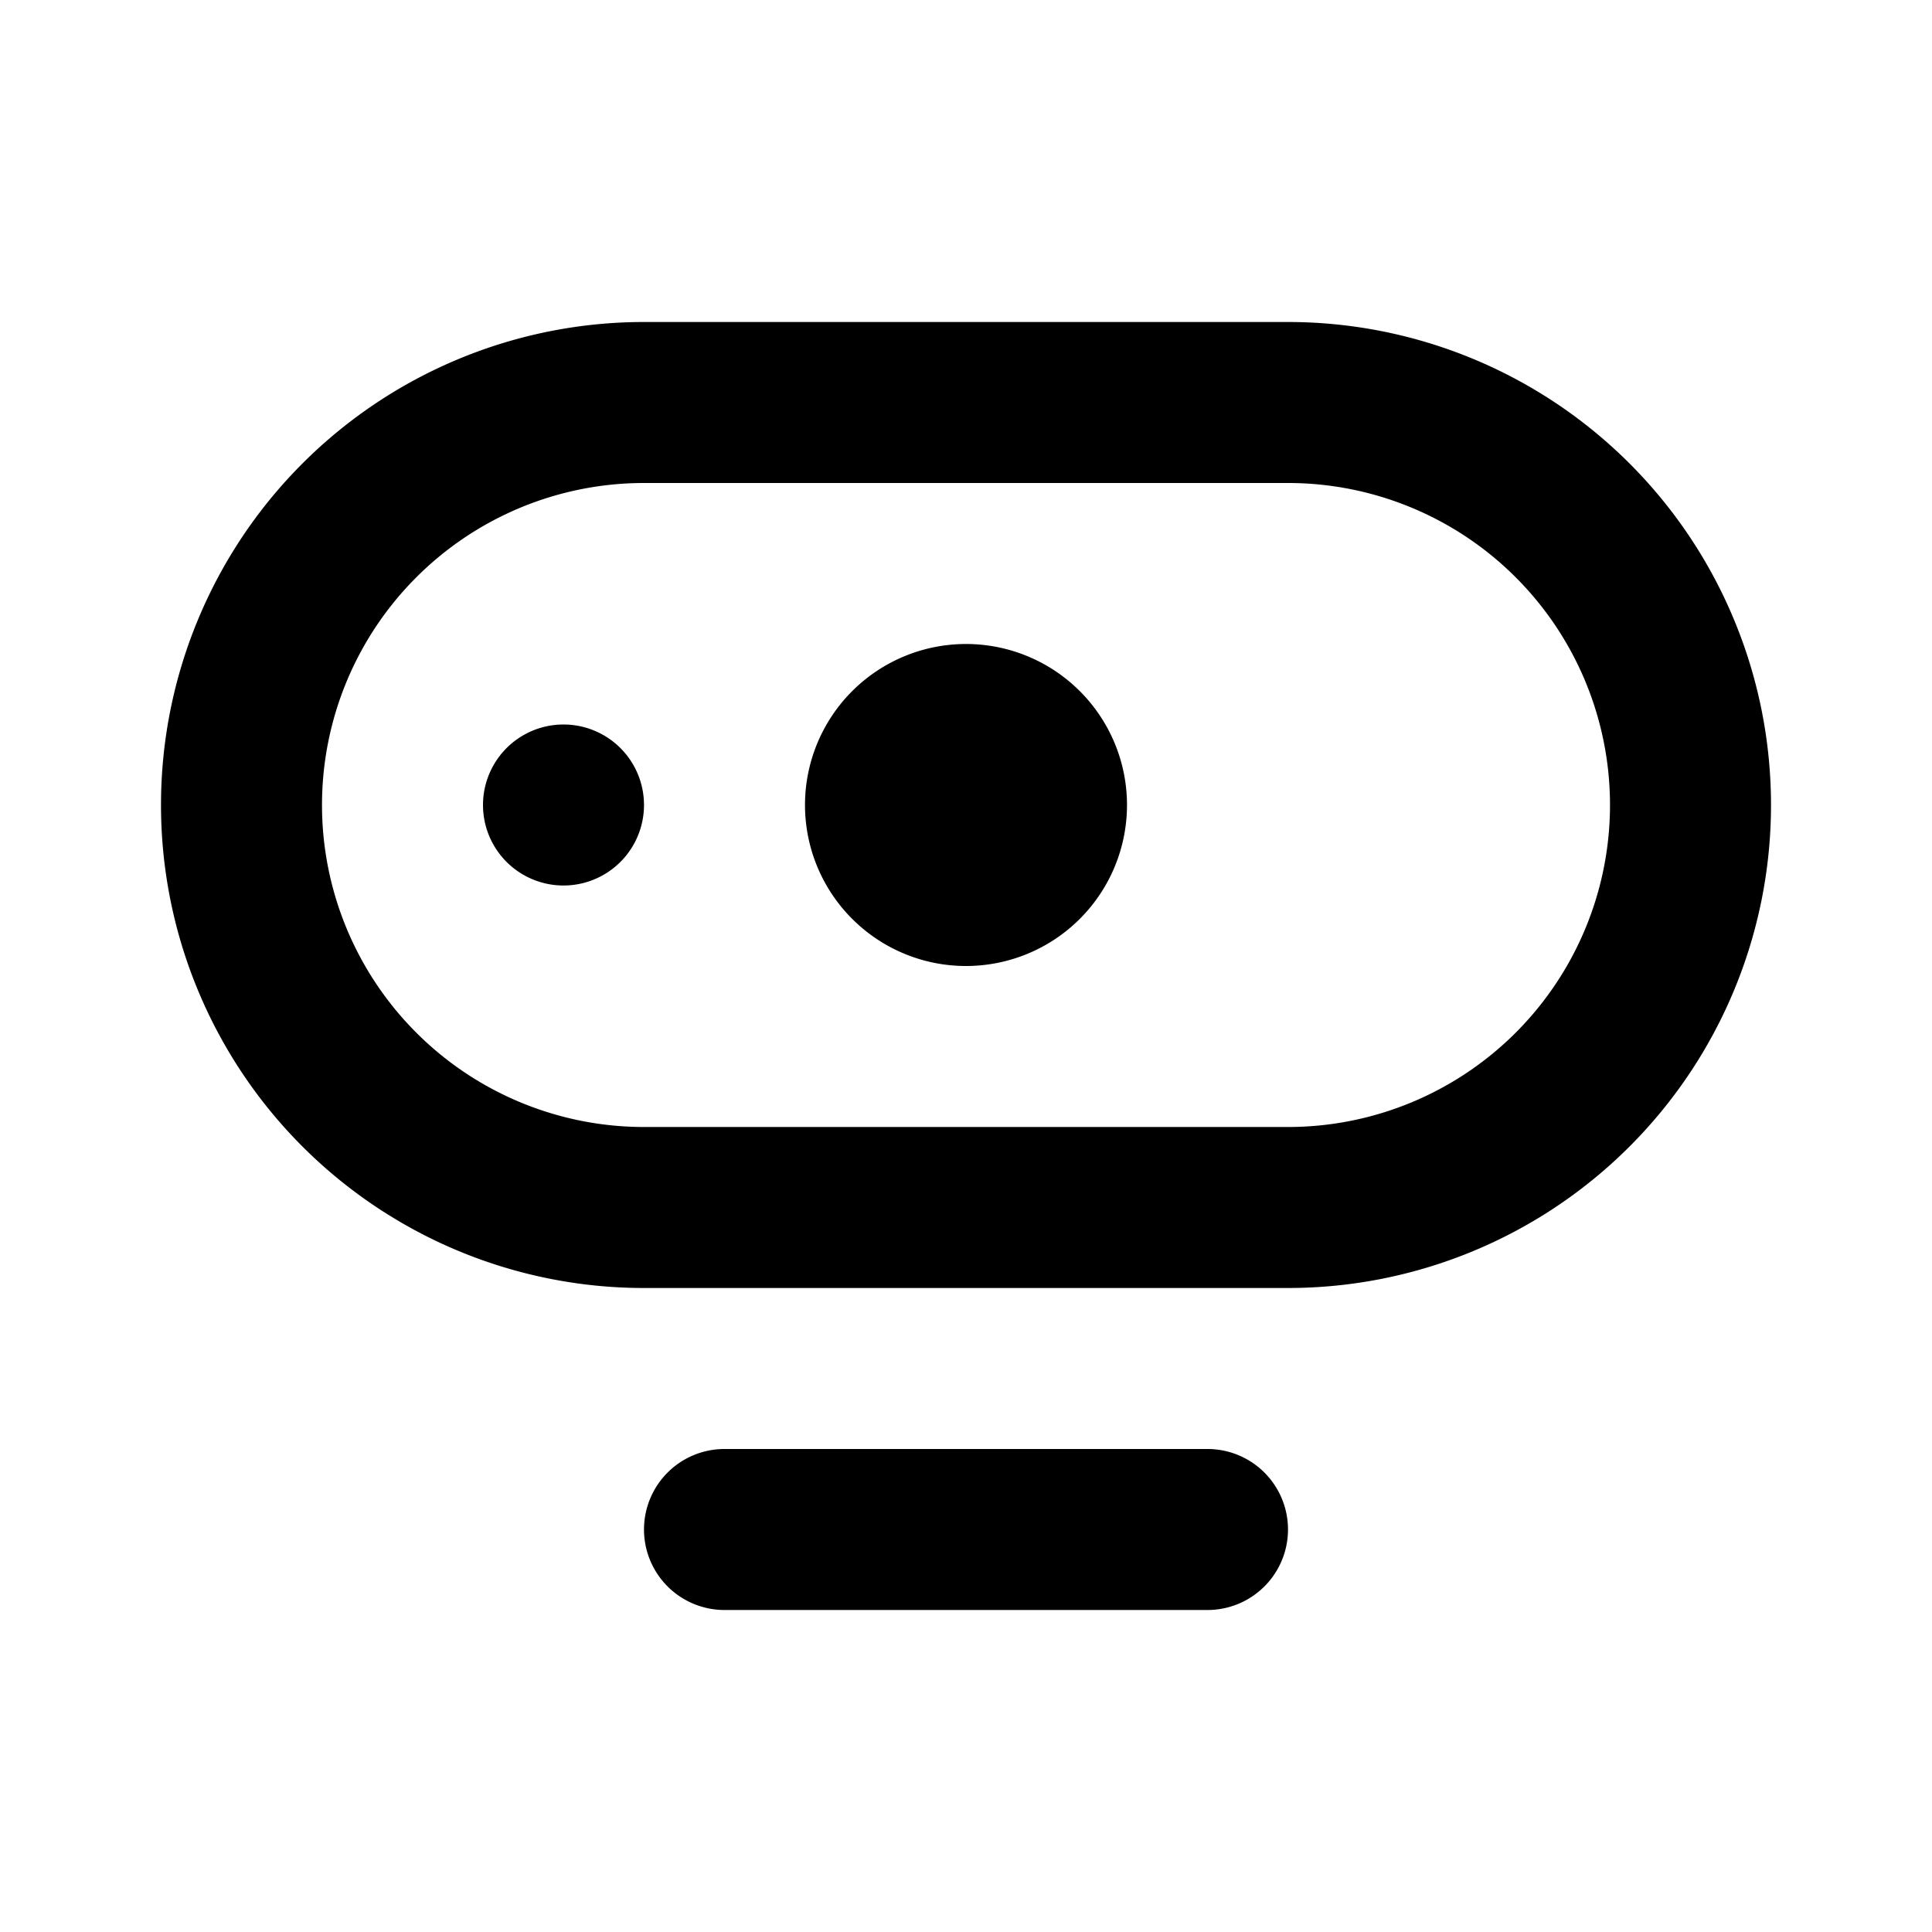
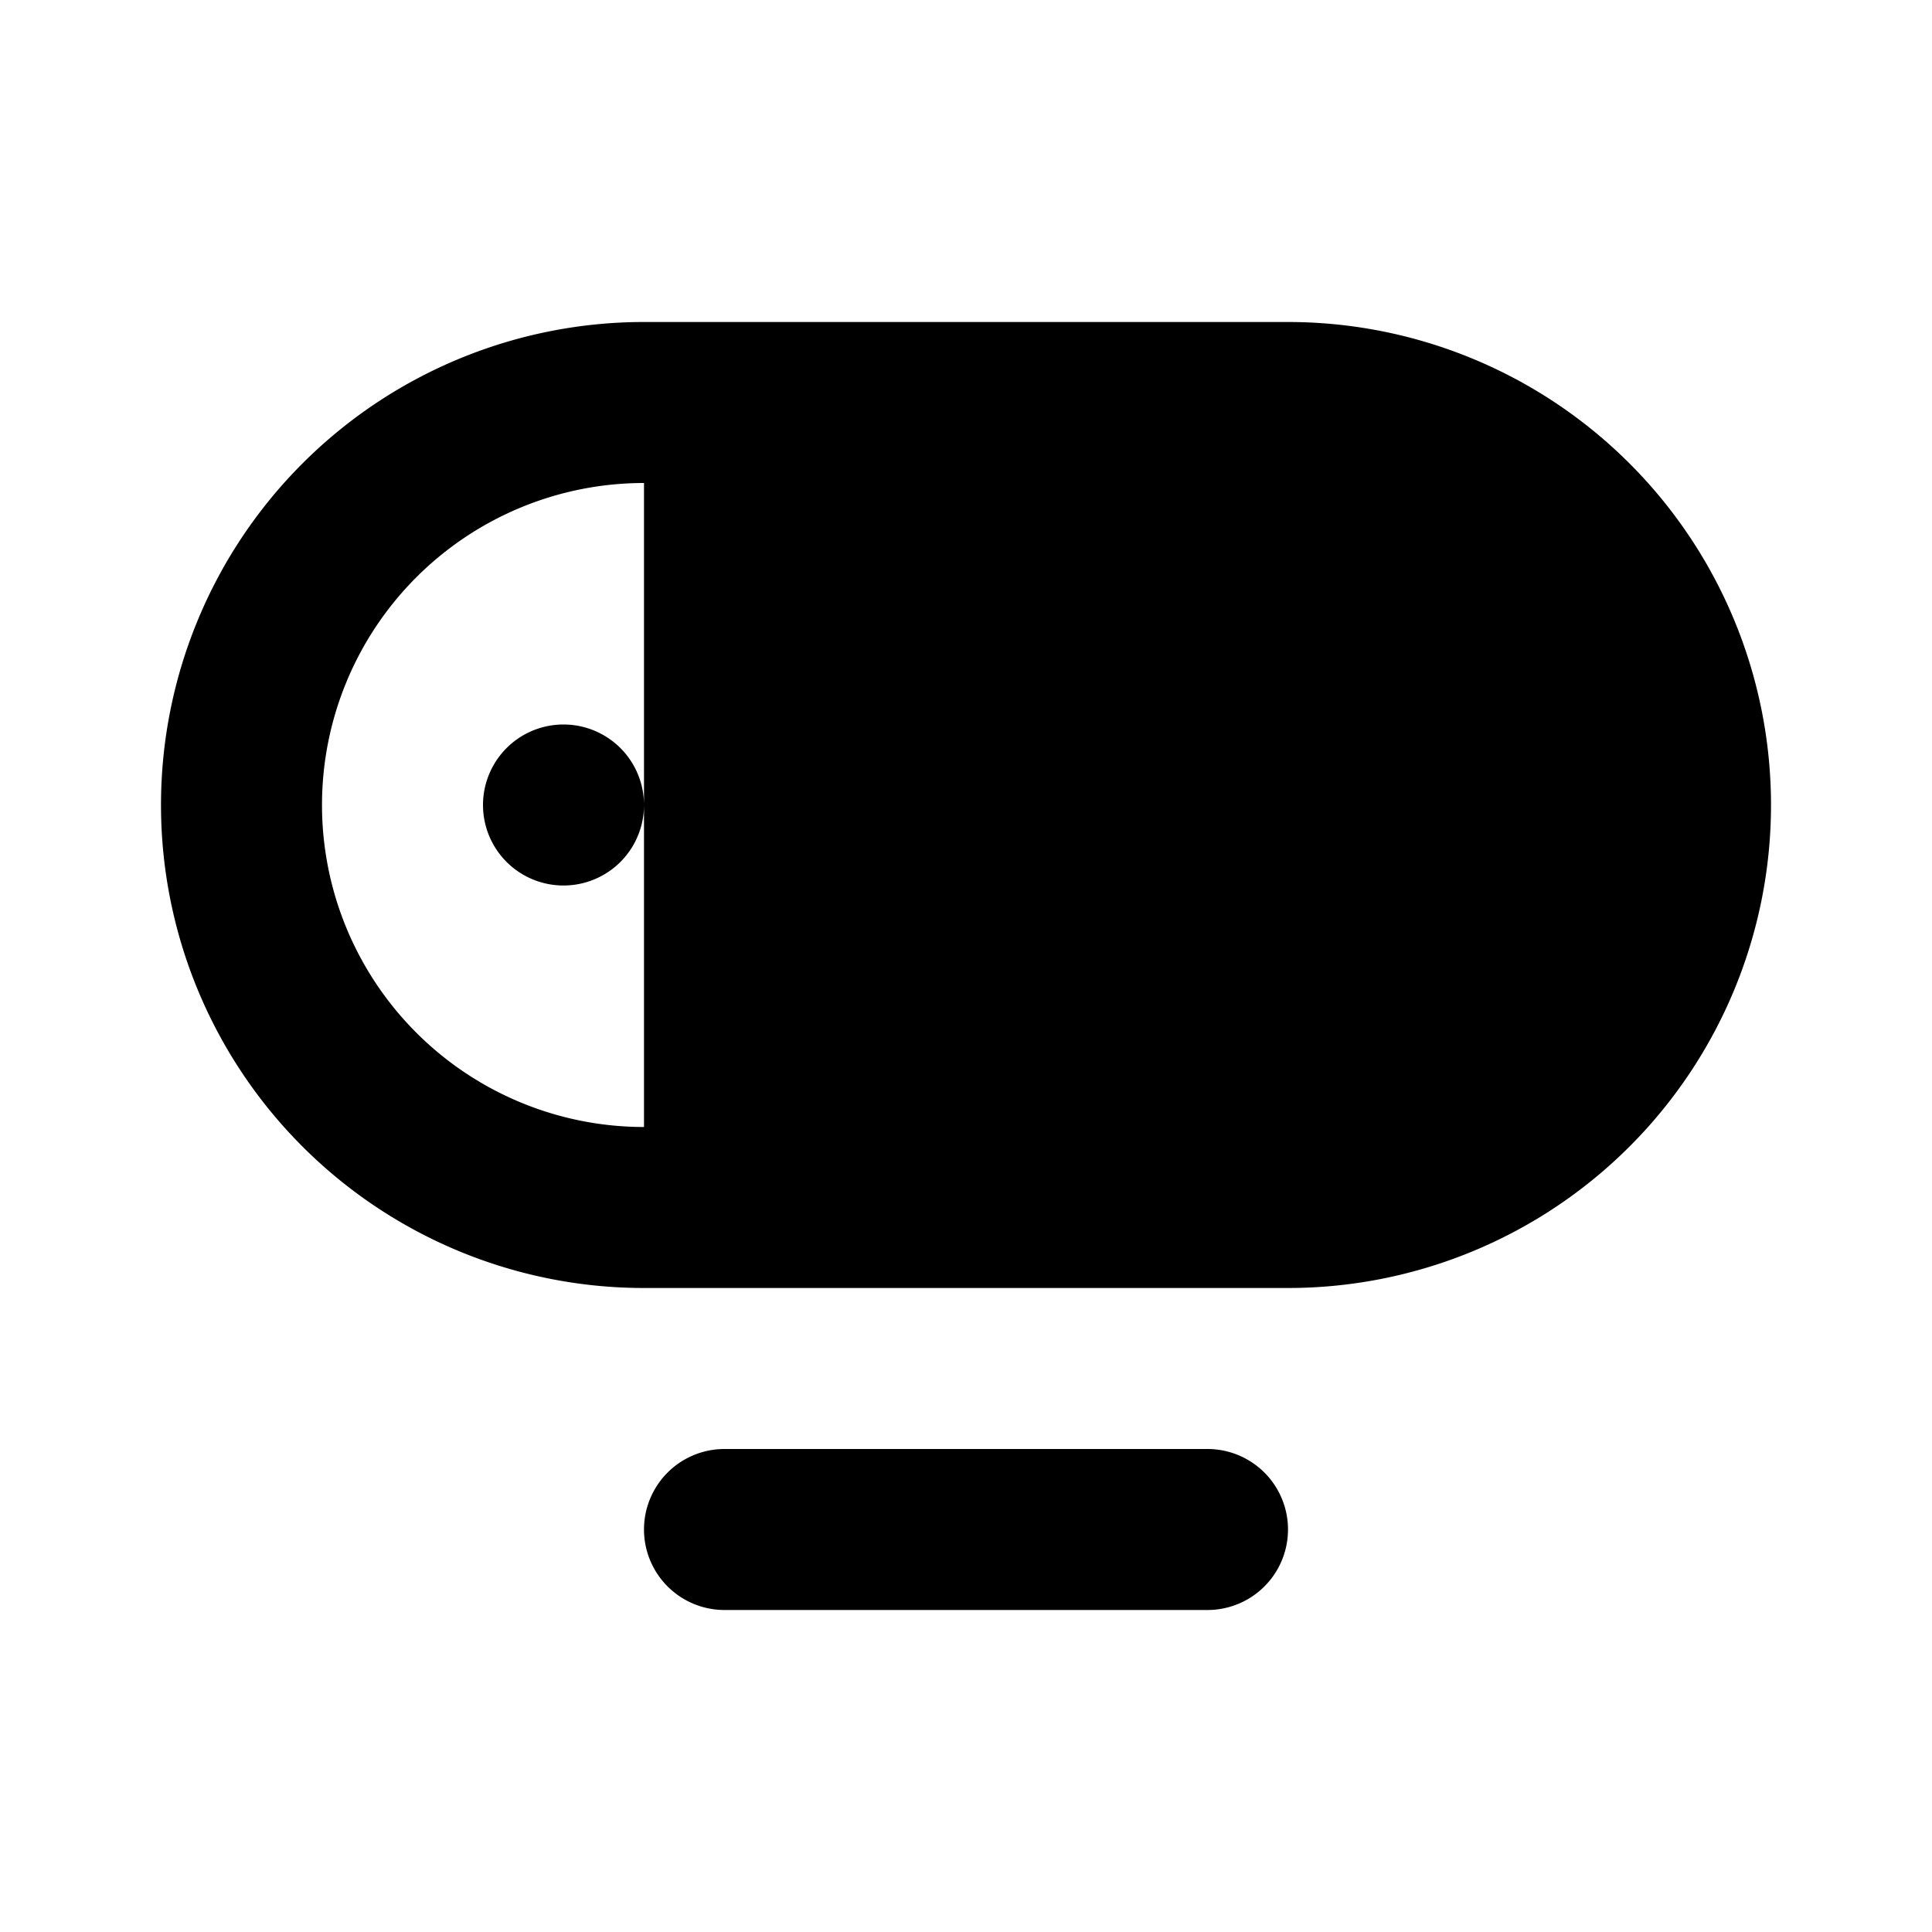
<svg xmlns="http://www.w3.org/2000/svg" width="12" height="12" viewBox="0 0 12 12">
-   <path d="M7.5 9a.5.5 0 0 1 0 1h-3a.5.5 0 0 1 0-1h3ZM6 4a1 1 0 1 1 0 2 1 1 0 0 1 0-2Zm-2.5.5a.5.5 0 1 1 0 1 .5.5 0 0 1 0-1ZM8 2a3 3 0 0 1 0 6H4a3 3 0 0 1 0-6h4ZM4 3a2 2 0 1 0 0 4h4a2 2 0 1 0 0-4H4Z" />
+   <path d="M7.5 9a.5.5 0 0 1 0 1h-3a.5.5 0 0 1 0-1h3ZM6 4a1 1 0 1 1 0 2 1 1 0 0 1 0-2Zm-2.5.5a.5.5 0 1 1 0 1 .5.5 0 0 1 0-1ZM8 2a3 3 0 0 1 0 6H4a3 3 0 0 1 0-6h4ZM4 3a2 2 0 1 0 0 4h4H4Z" />
</svg>